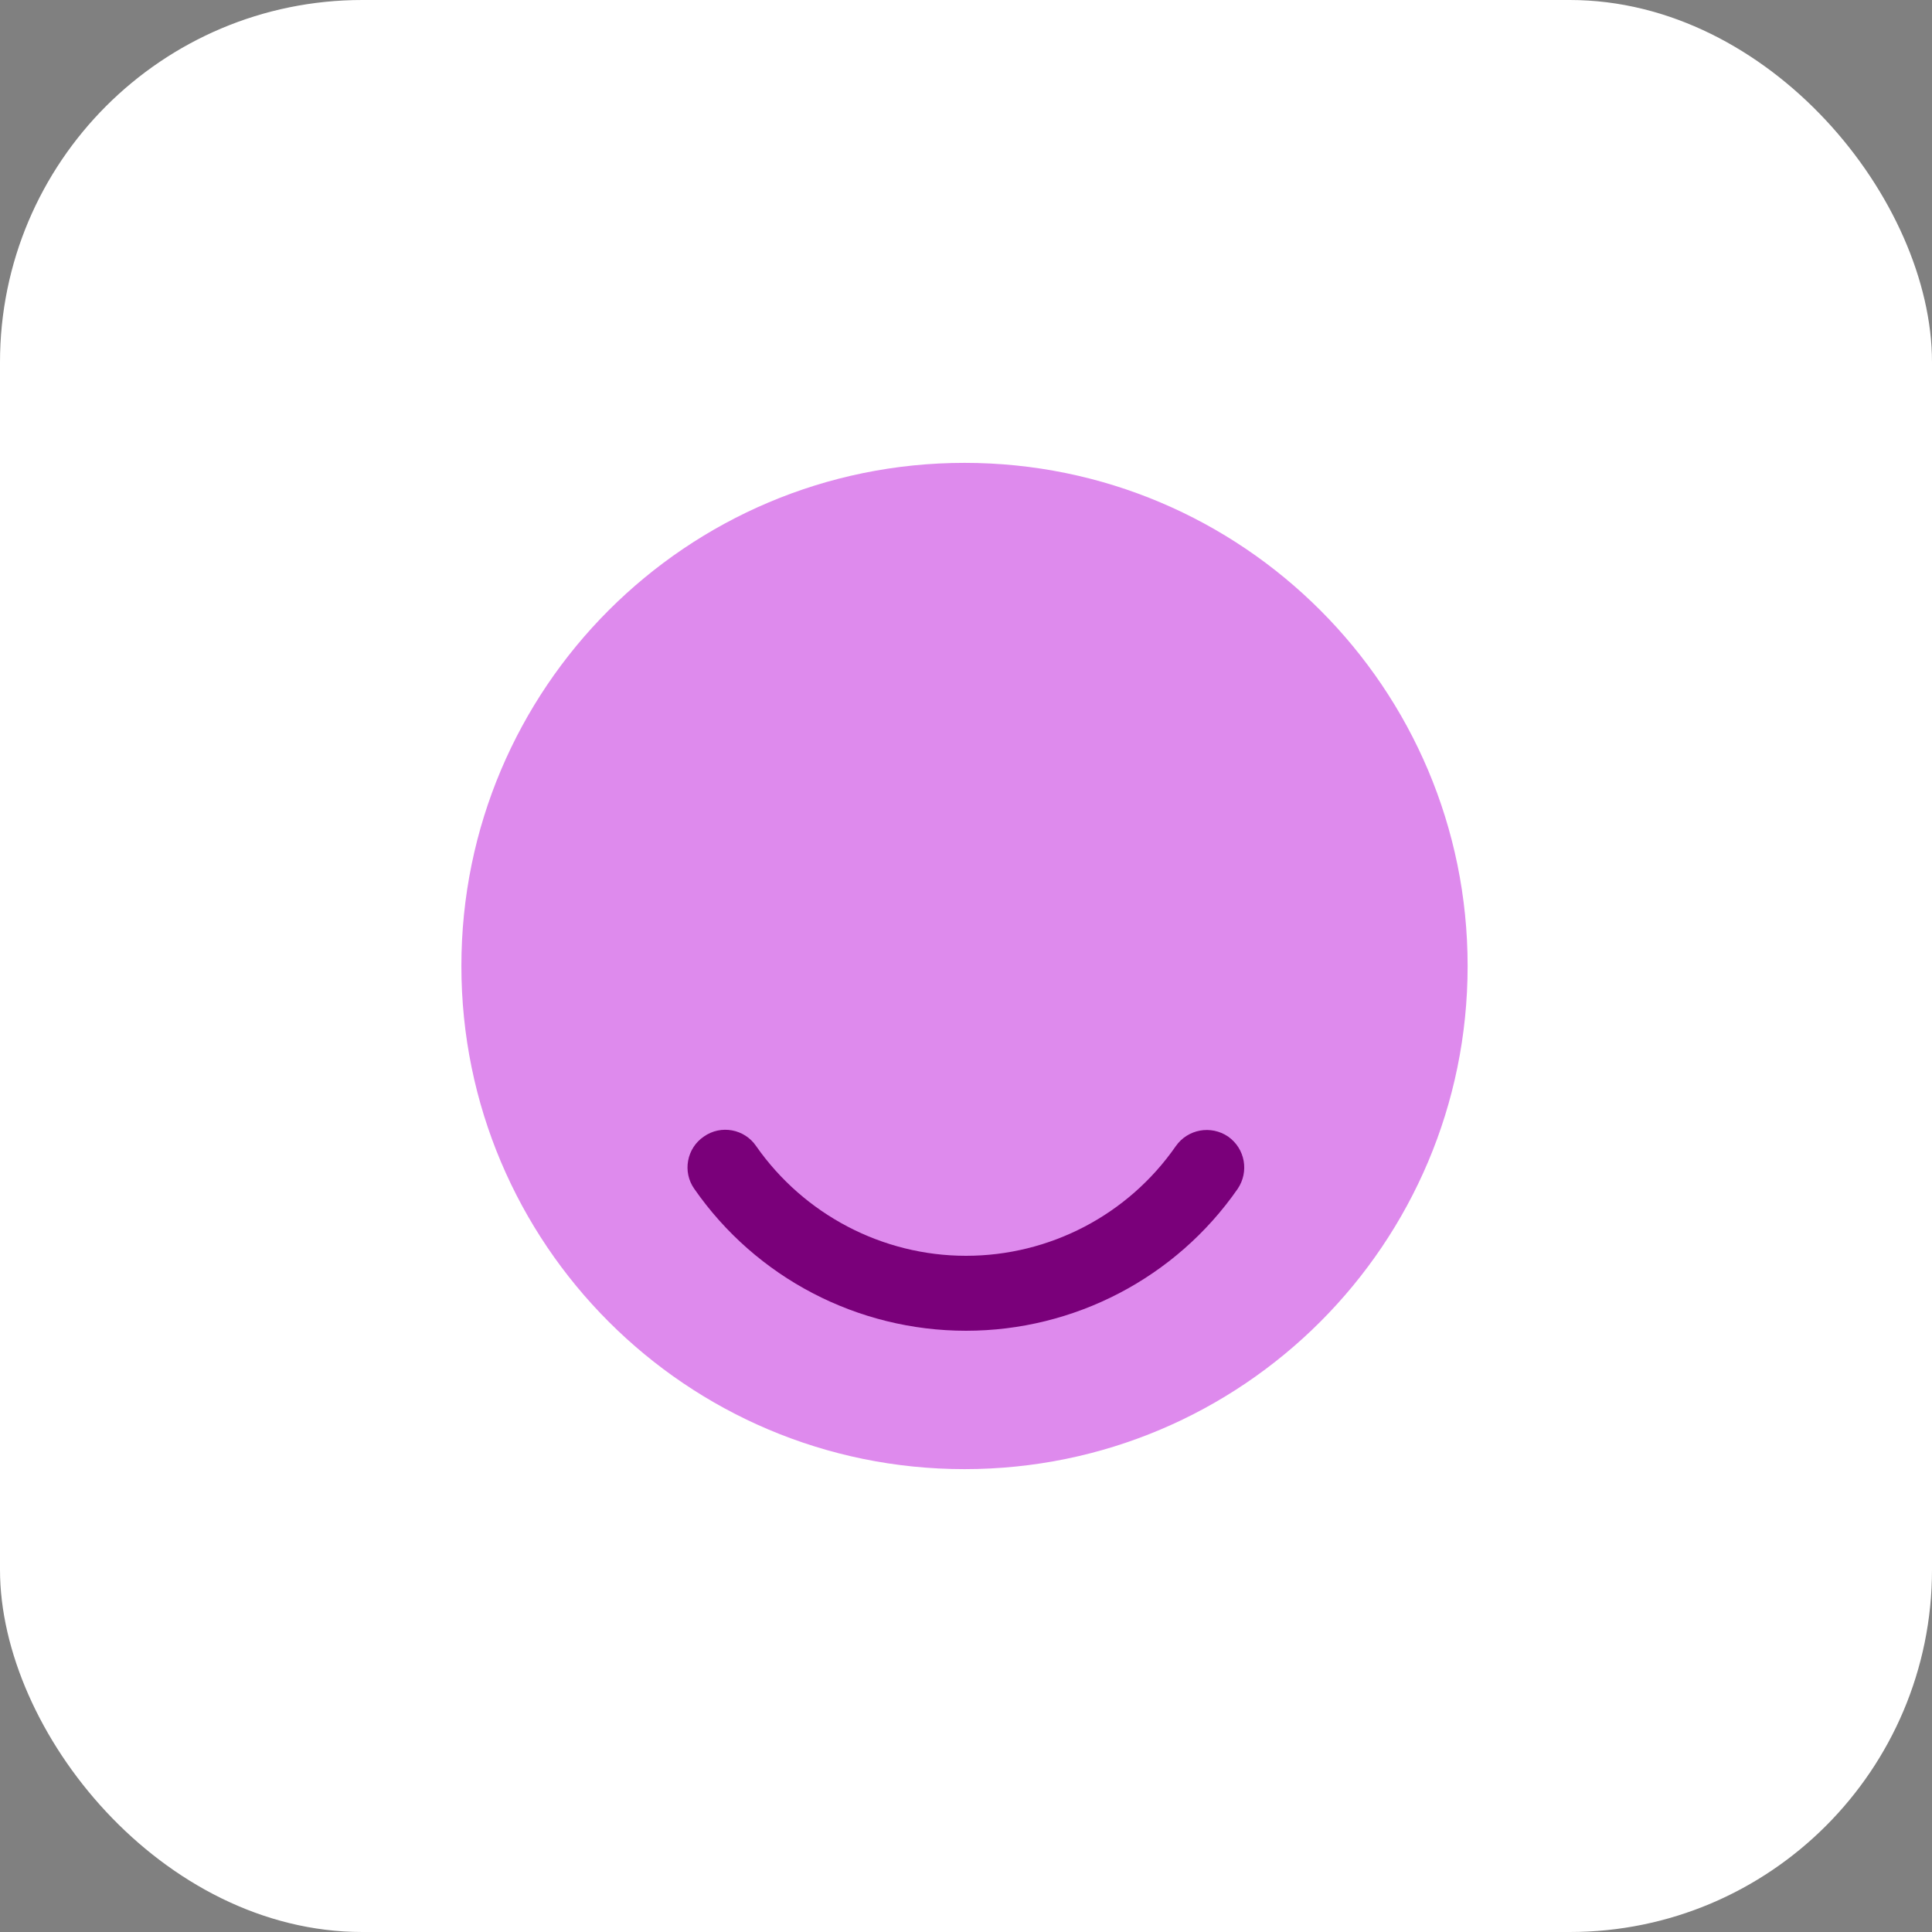
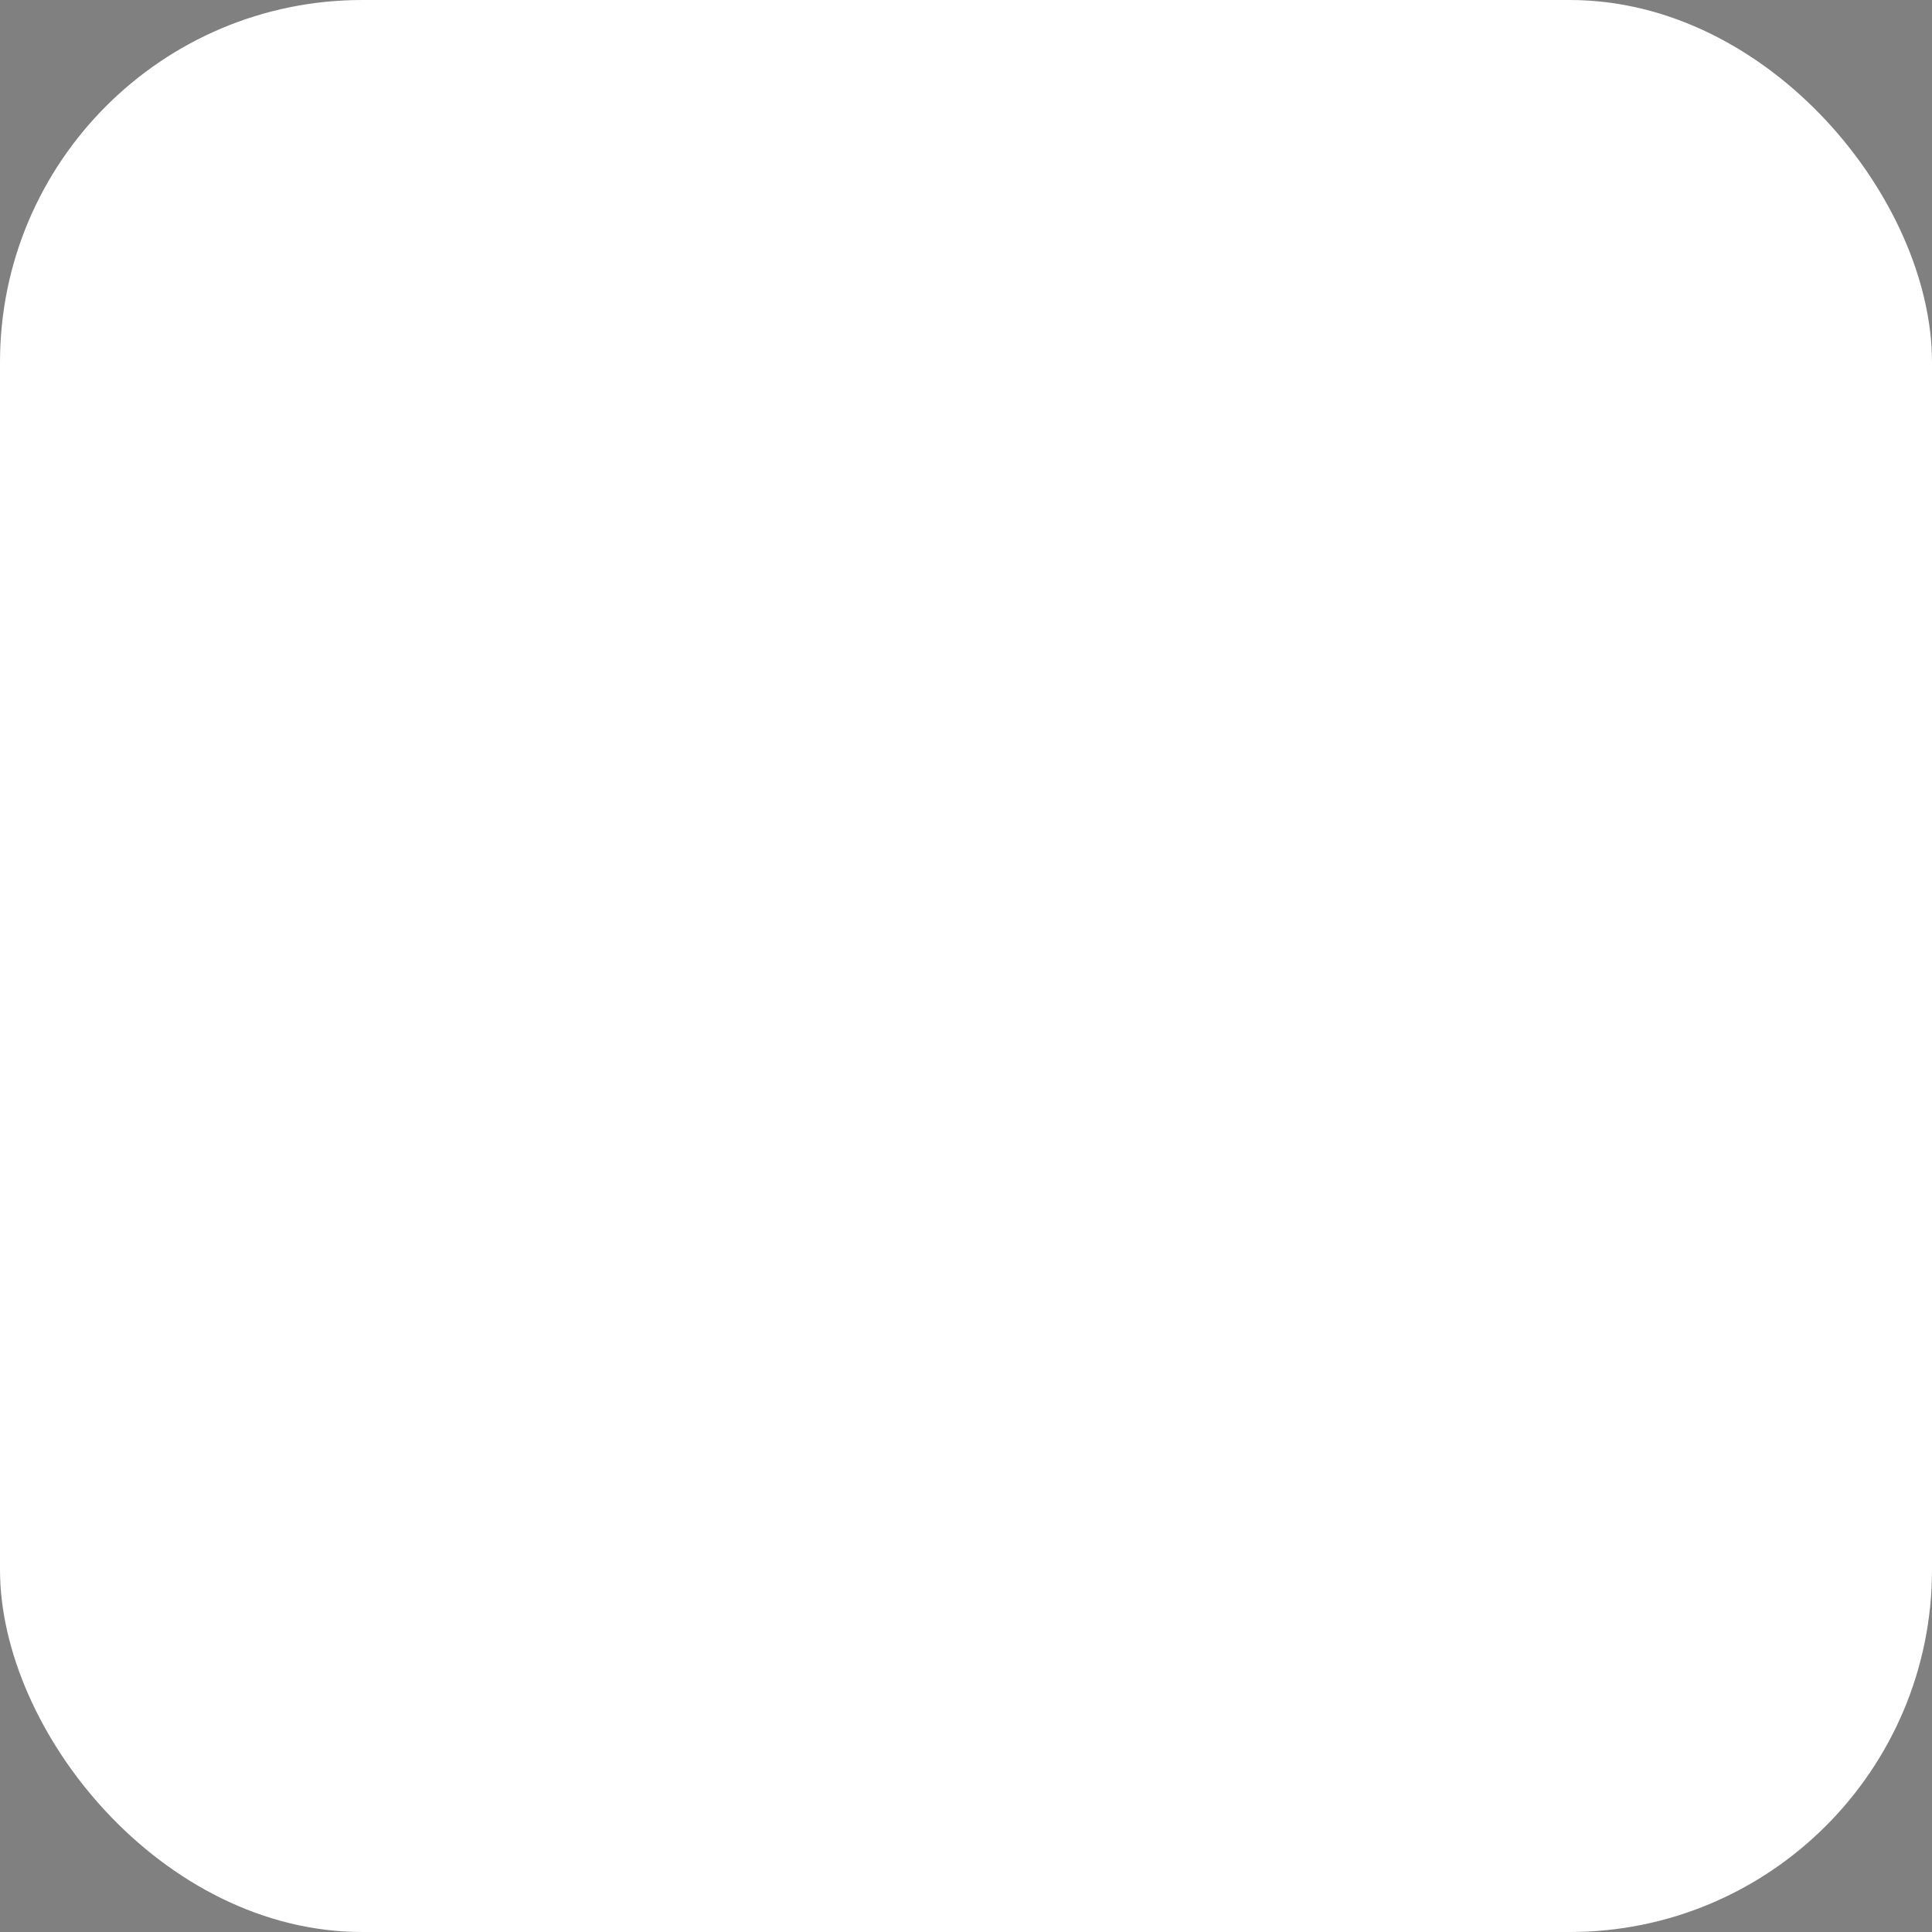
<svg xmlns="http://www.w3.org/2000/svg" width="64" height="64" viewBox="0 0 64 64" fill="none">
  <rect x="0" y="0" width="64" height="64" fill="#808080" stroke="none" />
  <rect width="64" height="64" rx="12" fill="white" />
-   <path d="M31.951 48.667C41.156 48.667 48.617 41.205 48.617 32C48.617 22.795 41.156 15.333 31.951 15.333C22.746 15.333 15.284 22.795 15.284 32C15.284 41.205 22.746 48.667 31.951 48.667Z" fill="#DE8AED" />
-   <path d="M32 44.083C28.416 44.083 25.049 42.333 23 39.383C22.599 38.816 22.75 38.033 23.316 37.65C23.883 37.25 24.666 37.4 25.049 37.967C26.633 40.233 29.233 41.6 32 41.6C34.766 41.6 37.366 40.25 38.95 37.967C39.349 37.4 40.116 37.267 40.683 37.65C41.249 38.05 41.383 38.816 40.999 39.383C38.95 42.333 35.583 44.083 32 44.083Z" fill="#7A007A" />
</svg>